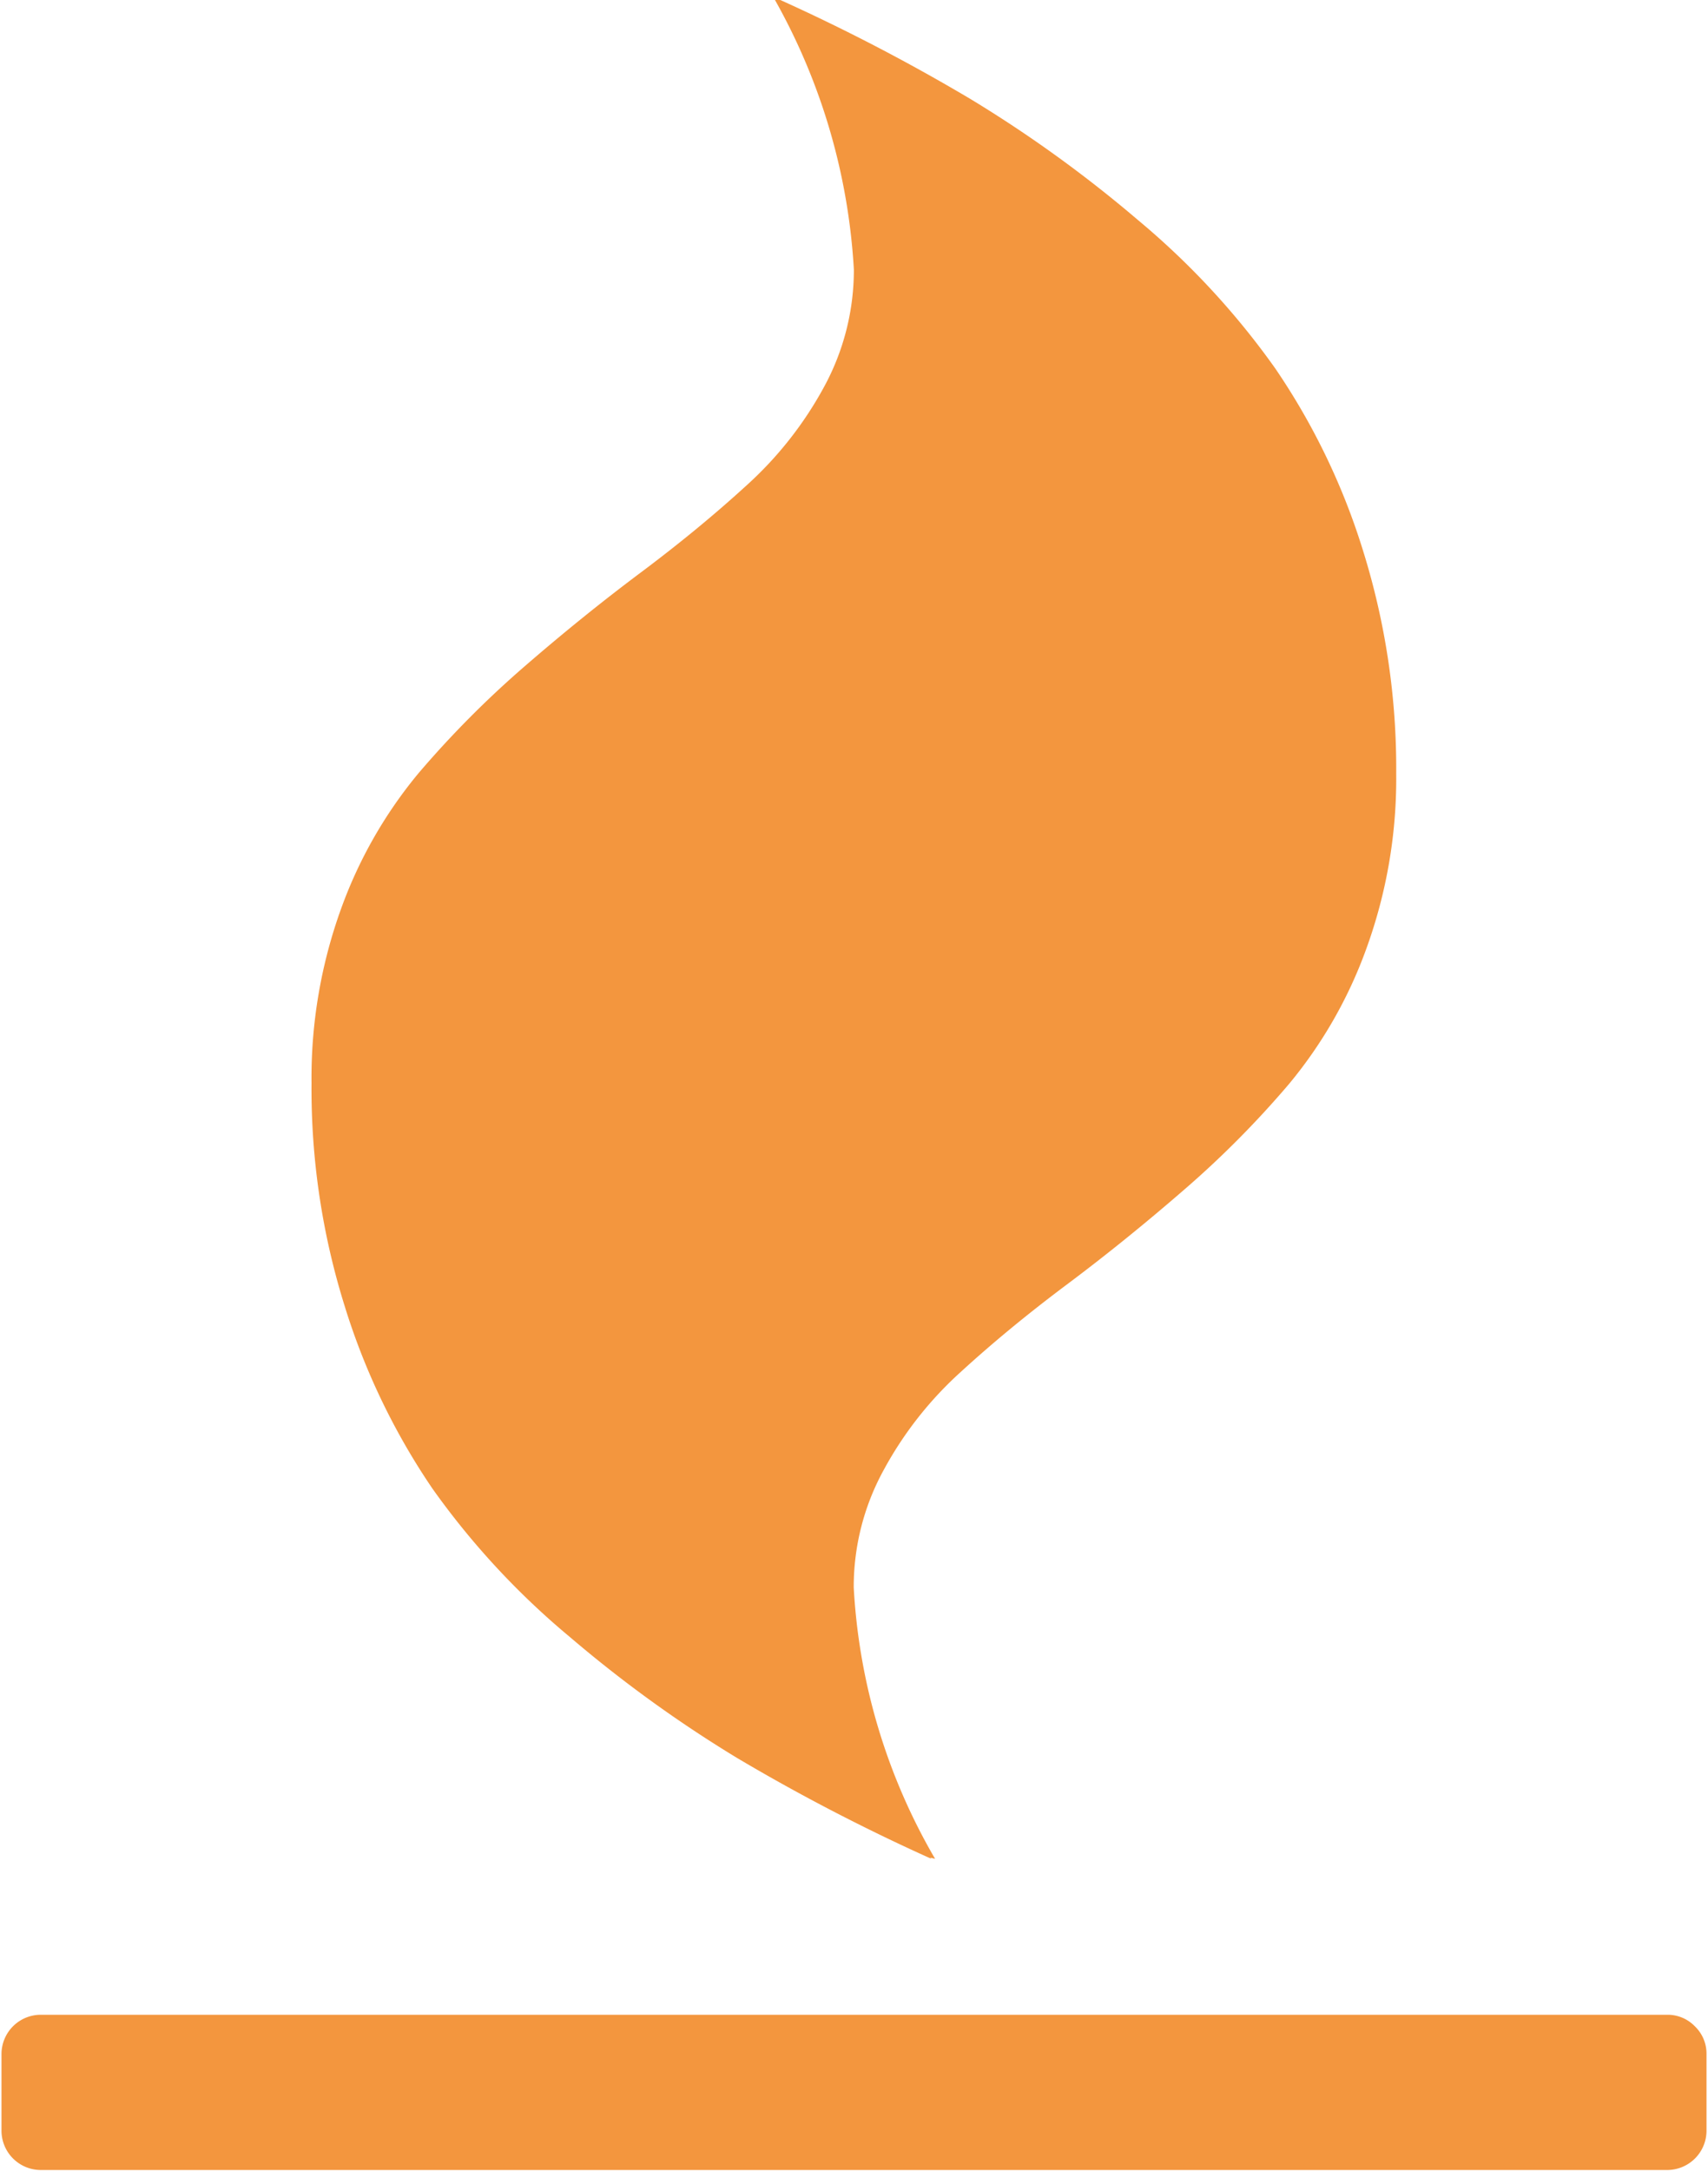
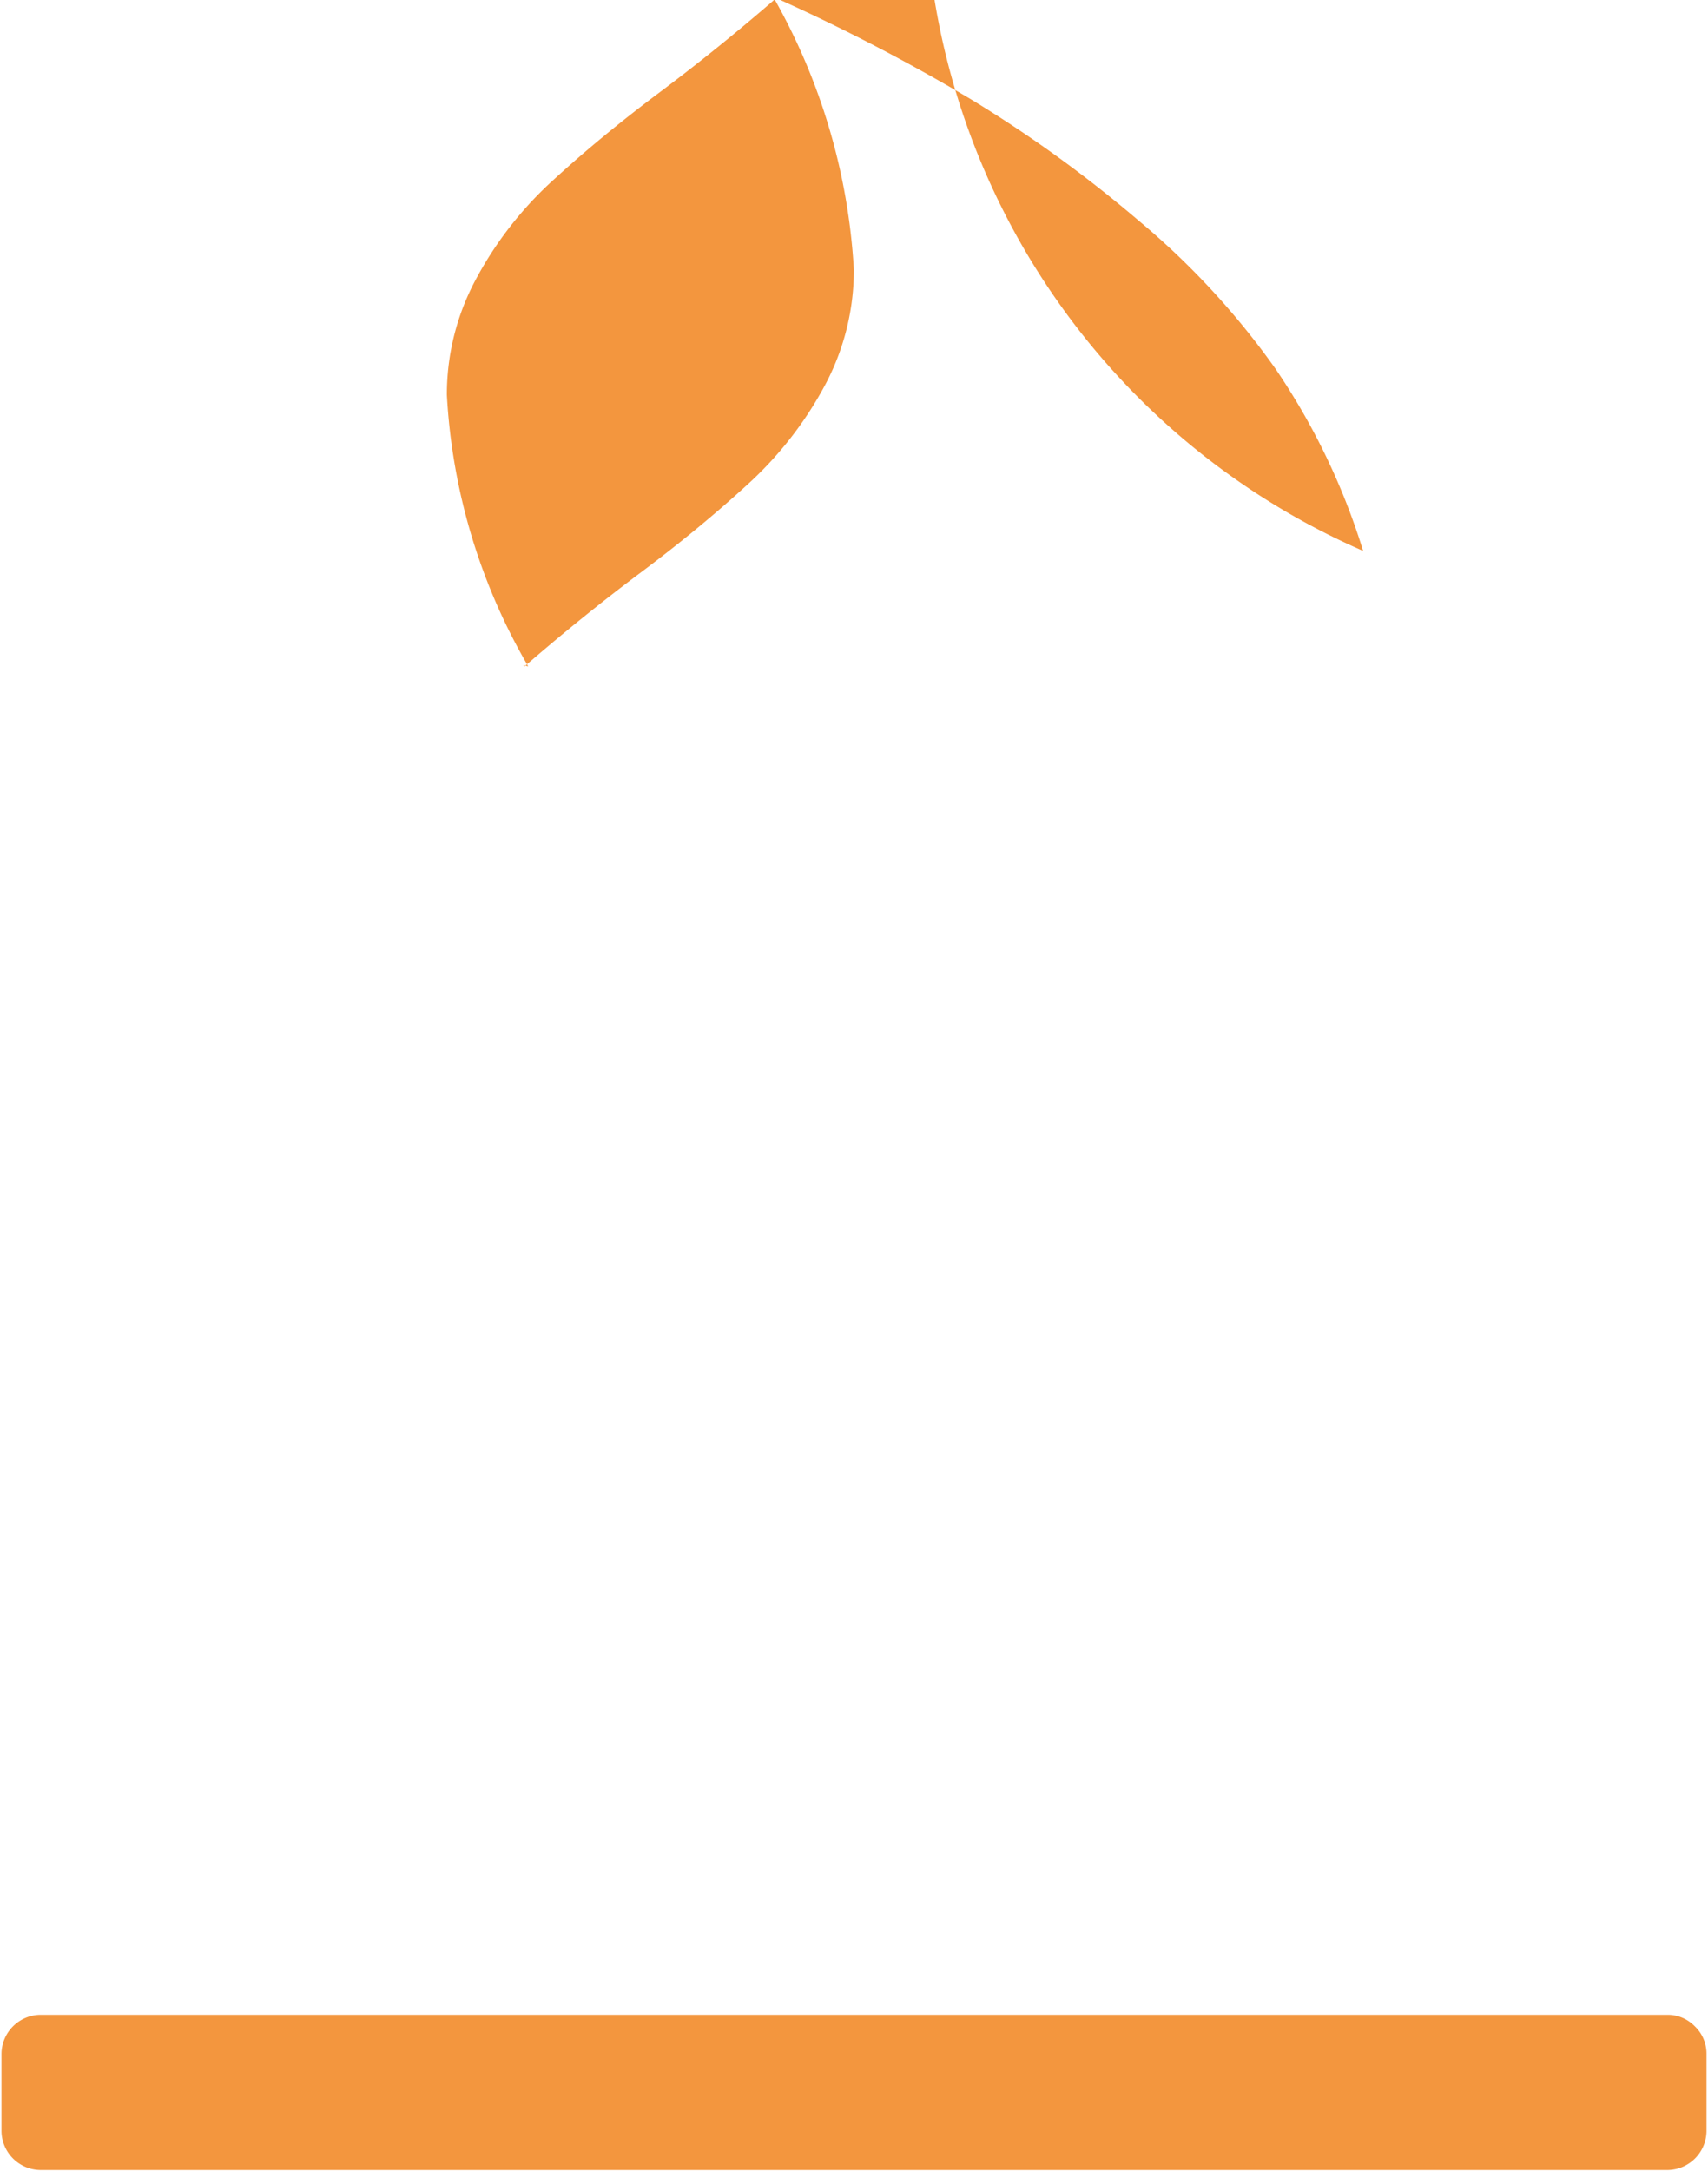
<svg xmlns="http://www.w3.org/2000/svg" width="12.594" height="16" viewBox="0 0 12.594 16">
  <defs>
    <style>
      .cls-1 {
        fill: #f3963e;
        fill-rule: evenodd;
      }
    </style>
  </defs>
-   <path id="_" data-name="" class="cls-1" d="M546.028,977.183a0.279,0.279,0,0,0-.2-0.085h-12a0.29,0.29,0,0,0-.286.286v0.572a0.29,0.29,0,0,0,.286.286h12a0.29,0.29,0,0,0,.286-0.286v-0.572A0.279,0.279,0,0,0,546.028,977.183Zm-2.446-10.873a5,5,0,0,0-.648-1.345,5.75,5.75,0,0,0-1.013-1.094,9.438,9.438,0,0,0-1.237-.893,14.216,14.216,0,0,0-1.428-.741l0.009,0.009-0.027-.009a4.583,4.583,0,0,1,.589,2,1.8,1.8,0,0,1-.218.861,2.736,2.736,0,0,1-.572.728q-0.352.322-.781,0.643t-0.857.692a7.329,7.329,0,0,0-.781.786,3.329,3.329,0,0,0-.572,1,3.666,3.666,0,0,0-.218,1.286,5.359,5.359,0,0,0,.245,1.644,5.022,5.022,0,0,0,.647,1.344,5.759,5.759,0,0,0,1.014,1.094,9.43,9.43,0,0,0,1.236.893,14.348,14.348,0,0,0,1.429.741l-0.009-.009,0.036,0.009a4.45,4.45,0,0,1-.6-2,1.79,1.79,0,0,1,.219-0.862,2.716,2.716,0,0,1,.572-0.728q0.352-.322.781-0.643t0.857-.692a7.149,7.149,0,0,0,.781-0.786,3.327,3.327,0,0,0,.571-1,3.667,3.667,0,0,0,.219-1.286A5.383,5.383,0,0,0,543.582,966.31Z" transform="translate(-533.531 -962.25)" />
+   <path id="_" data-name="" class="cls-1" d="M546.028,977.183a0.279,0.279,0,0,0-.2-0.085h-12a0.29,0.29,0,0,0-.286.286v0.572a0.29,0.29,0,0,0,.286.286h12a0.29,0.29,0,0,0,.286-0.286v-0.572A0.279,0.279,0,0,0,546.028,977.183Zm-2.446-10.873a5,5,0,0,0-.648-1.345,5.75,5.75,0,0,0-1.013-1.094,9.438,9.438,0,0,0-1.237-.893,14.216,14.216,0,0,0-1.428-.741l0.009,0.009-0.027-.009a4.583,4.583,0,0,1,.589,2,1.8,1.8,0,0,1-.218.861,2.736,2.736,0,0,1-.572.728q-0.352.322-.781,0.643t-0.857.692l-0.009-.009,0.036,0.009a4.45,4.45,0,0,1-.6-2,1.79,1.79,0,0,1,.219-0.862,2.716,2.716,0,0,1,.572-0.728q0.352-.322.781-0.643t0.857-.692a7.149,7.149,0,0,0,.781-0.786,3.327,3.327,0,0,0,.571-1,3.667,3.667,0,0,0,.219-1.286A5.383,5.383,0,0,0,543.582,966.31Z" transform="translate(-533.531 -962.25)" />
</svg>